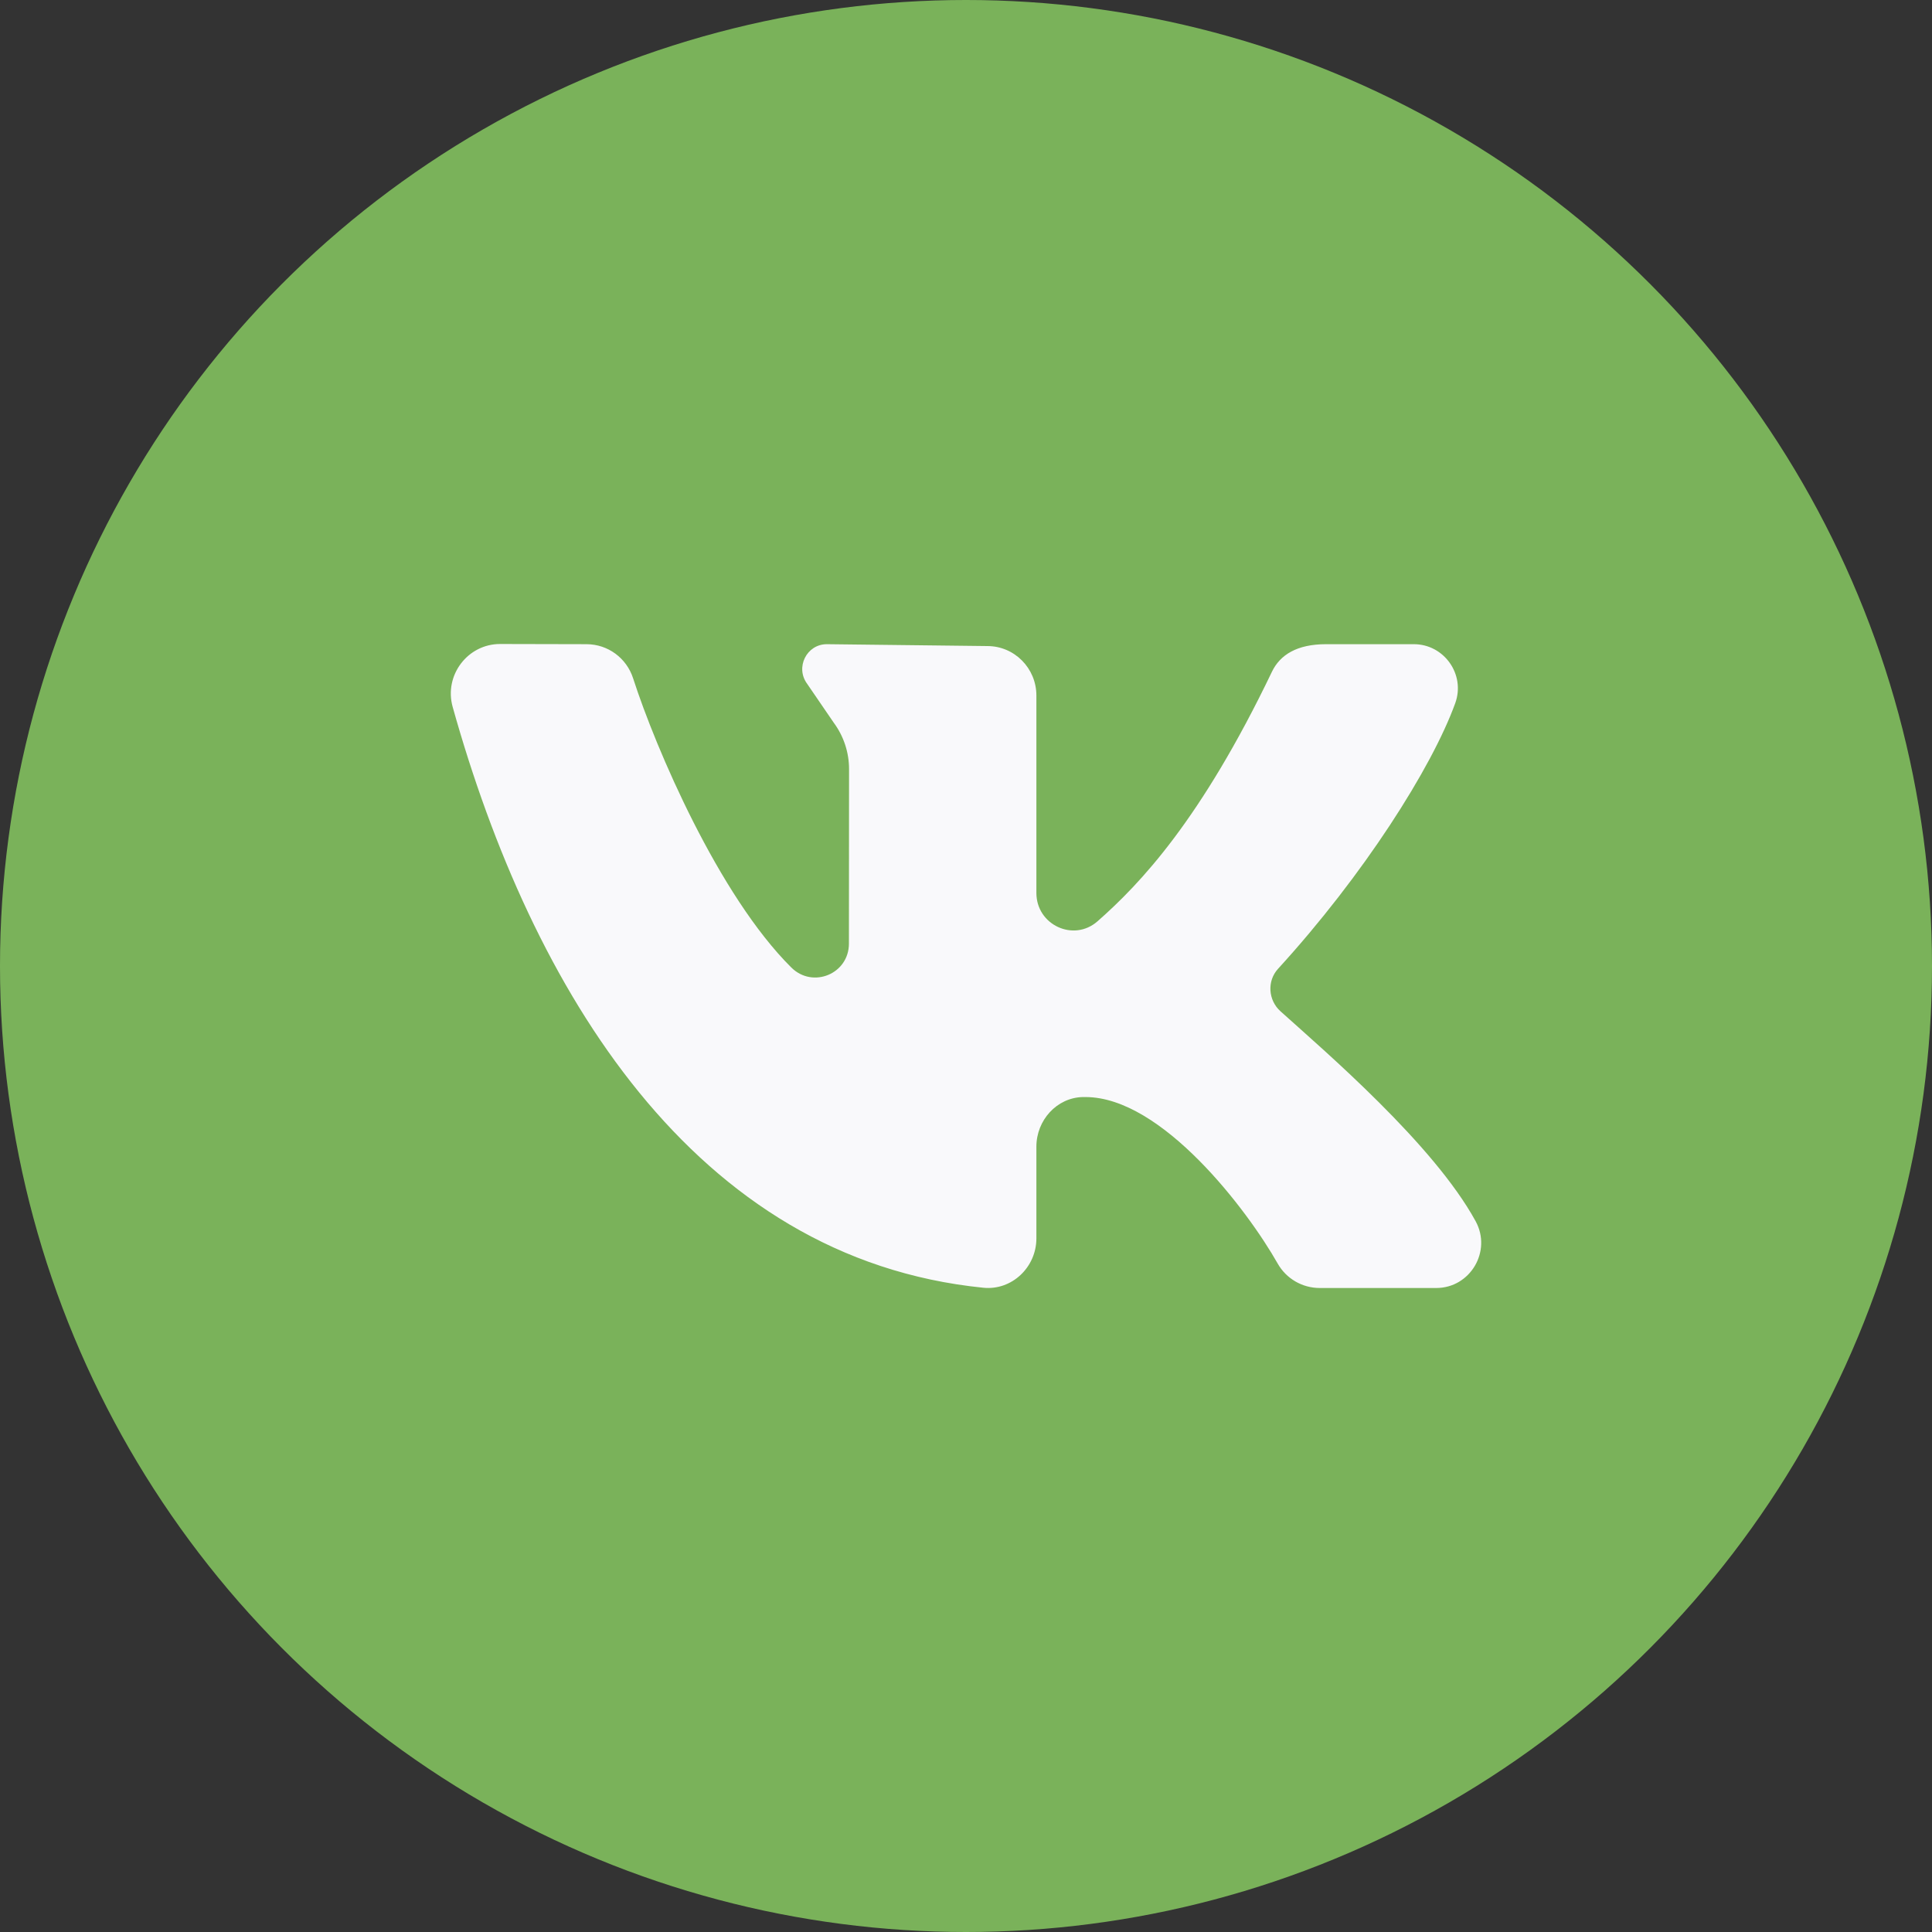
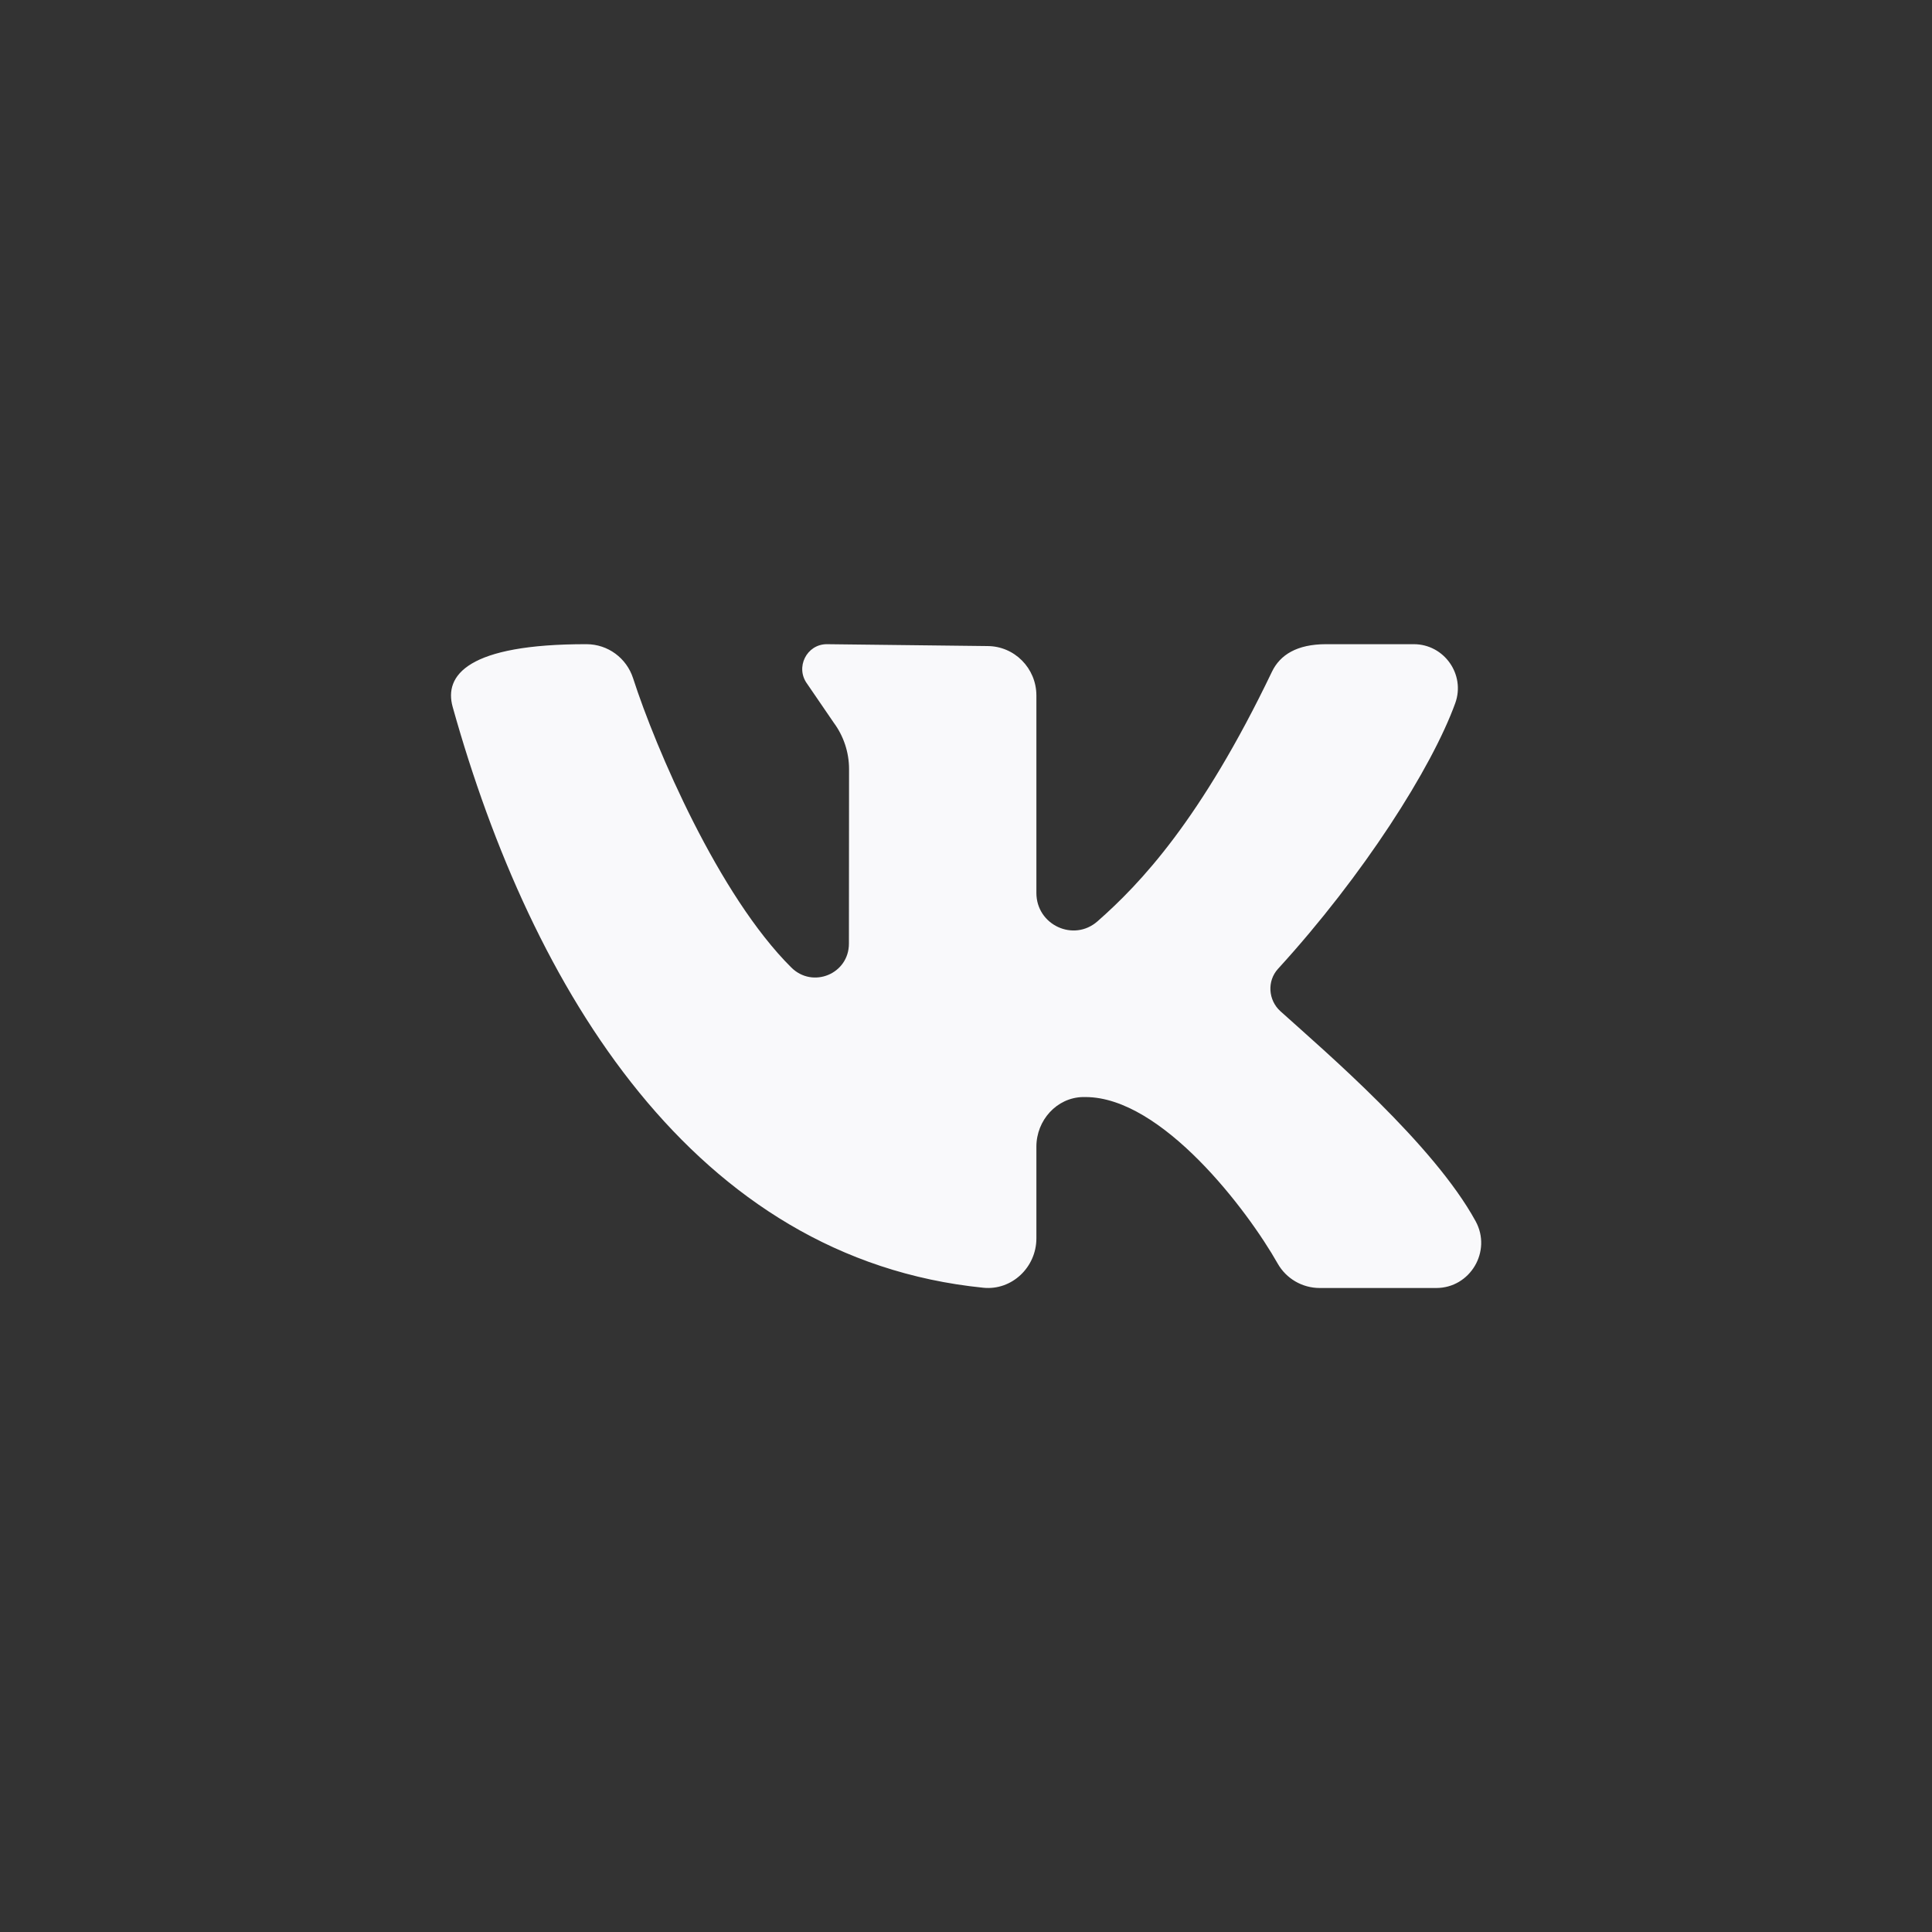
<svg xmlns="http://www.w3.org/2000/svg" width="30" height="30" viewBox="0 0 30 30" fill="none">
  <rect x="0" y="0" width="30" height="30" fill="#333333" stroke="none" />
-   <circle cx="15" cy="15" r="15" fill="#7AB25A" />
-   <path d="M22.914 18.964C22.26 17.767 20.577 16.328 19.882 15.702C19.692 15.53 19.672 15.234 19.845 15.044C21.171 13.593 22.232 11.926 22.597 10.919C22.758 10.473 22.424 10.003 21.954 10.003H20.59C20.14 10.003 19.877 10.168 19.751 10.43C18.649 12.729 17.704 13.724 17.042 14.306C16.671 14.632 16.093 14.362 16.093 13.866C16.093 12.911 16.093 11.676 16.093 10.8C16.093 10.376 15.752 10.032 15.332 10.032L12.839 10.003C12.525 10.003 12.345 10.365 12.534 10.619L12.945 11.22C13.1 11.429 13.184 11.682 13.184 11.943L13.182 14.652C13.182 15.123 12.621 15.354 12.288 15.024C11.161 13.906 10.183 11.624 9.831 10.533C9.729 10.217 9.439 10.004 9.109 10.003L7.765 10C7.261 10 6.892 10.487 7.029 10.977C8.257 15.367 10.777 19.544 15.269 19.996C15.712 20.041 16.093 19.678 16.093 19.229V17.805C16.093 17.396 16.408 17.045 16.812 17.035C16.827 17.035 16.841 17.035 16.855 17.035C18.043 17.035 19.373 18.795 19.839 19.619C19.973 19.856 20.223 20 20.493 20H22.302C22.829 20 23.168 19.43 22.914 18.964Z" fill="#F9F9FB" />
+   <path d="M22.914 18.964C22.26 17.767 20.577 16.328 19.882 15.702C19.692 15.53 19.672 15.234 19.845 15.044C21.171 13.593 22.232 11.926 22.597 10.919C22.758 10.473 22.424 10.003 21.954 10.003H20.59C20.14 10.003 19.877 10.168 19.751 10.43C18.649 12.729 17.704 13.724 17.042 14.306C16.671 14.632 16.093 14.362 16.093 13.866C16.093 12.911 16.093 11.676 16.093 10.8C16.093 10.376 15.752 10.032 15.332 10.032L12.839 10.003C12.525 10.003 12.345 10.365 12.534 10.619L12.945 11.22C13.1 11.429 13.184 11.682 13.184 11.943L13.182 14.652C13.182 15.123 12.621 15.354 12.288 15.024C11.161 13.906 10.183 11.624 9.831 10.533C9.729 10.217 9.439 10.004 9.109 10.003C7.261 10 6.892 10.487 7.029 10.977C8.257 15.367 10.777 19.544 15.269 19.996C15.712 20.041 16.093 19.678 16.093 19.229V17.805C16.093 17.396 16.408 17.045 16.812 17.035C16.827 17.035 16.841 17.035 16.855 17.035C18.043 17.035 19.373 18.795 19.839 19.619C19.973 19.856 20.223 20 20.493 20H22.302C22.829 20 23.168 19.43 22.914 18.964Z" fill="#F9F9FB" />
</svg>